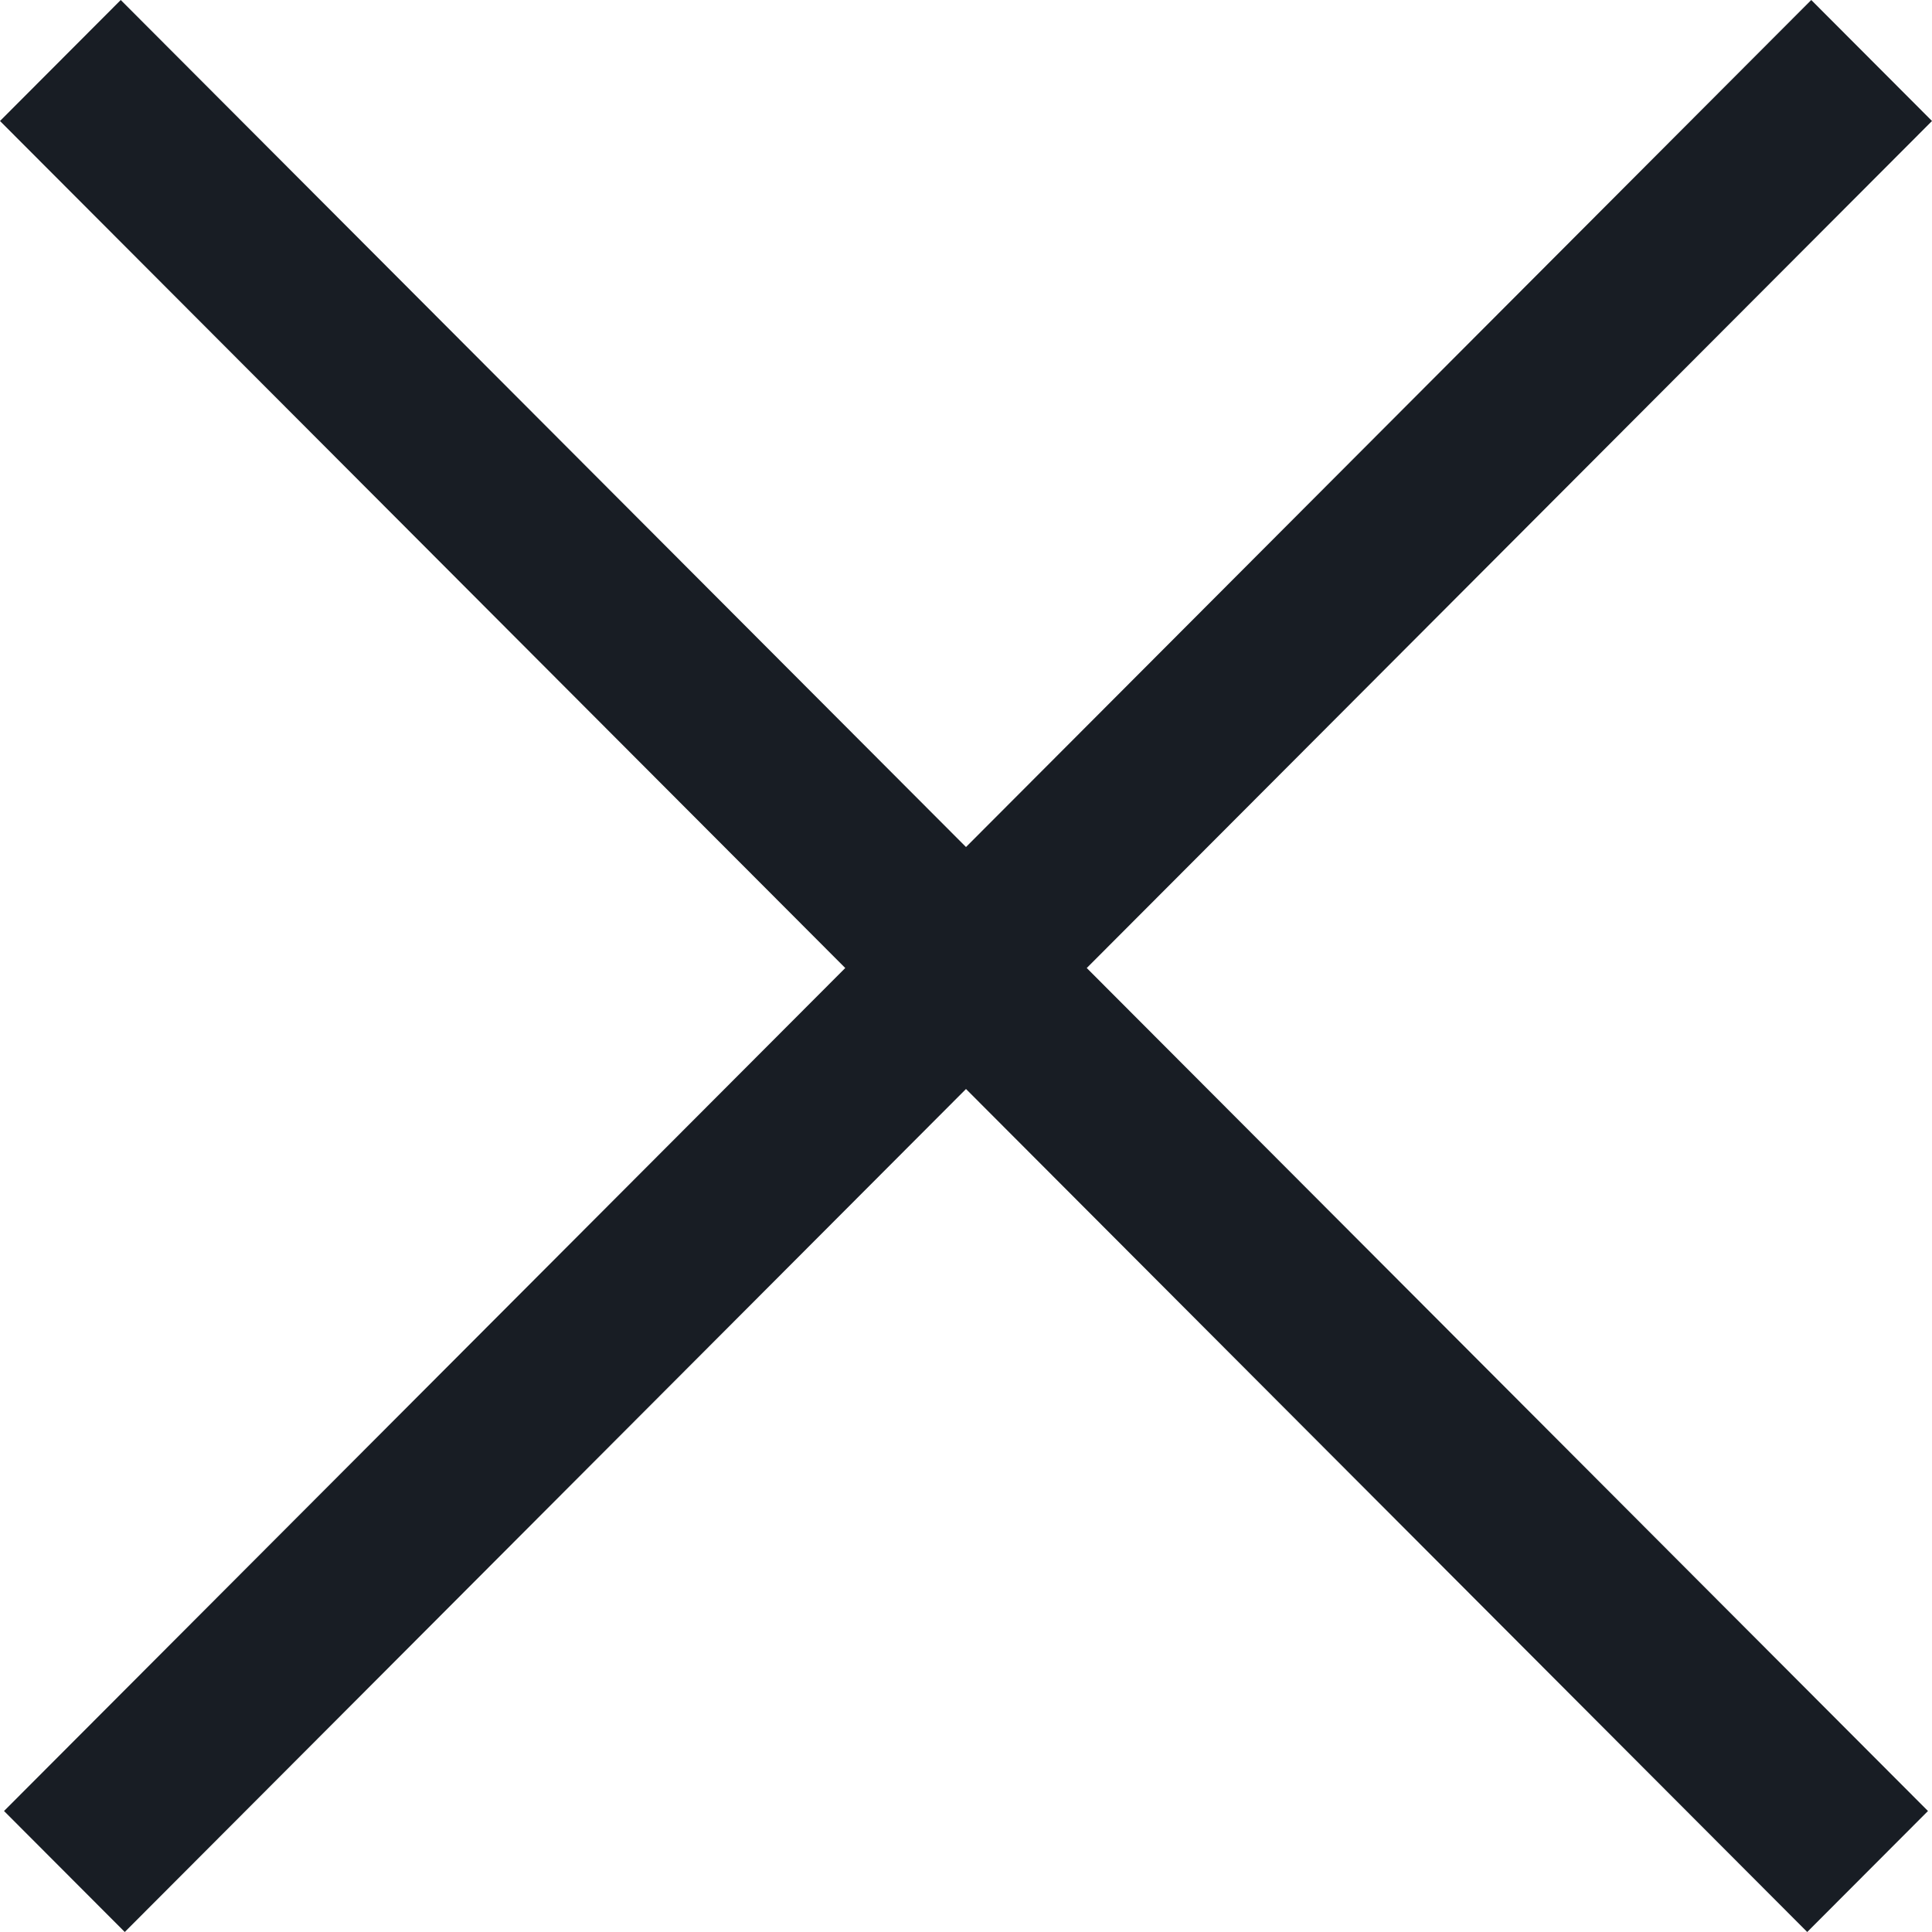
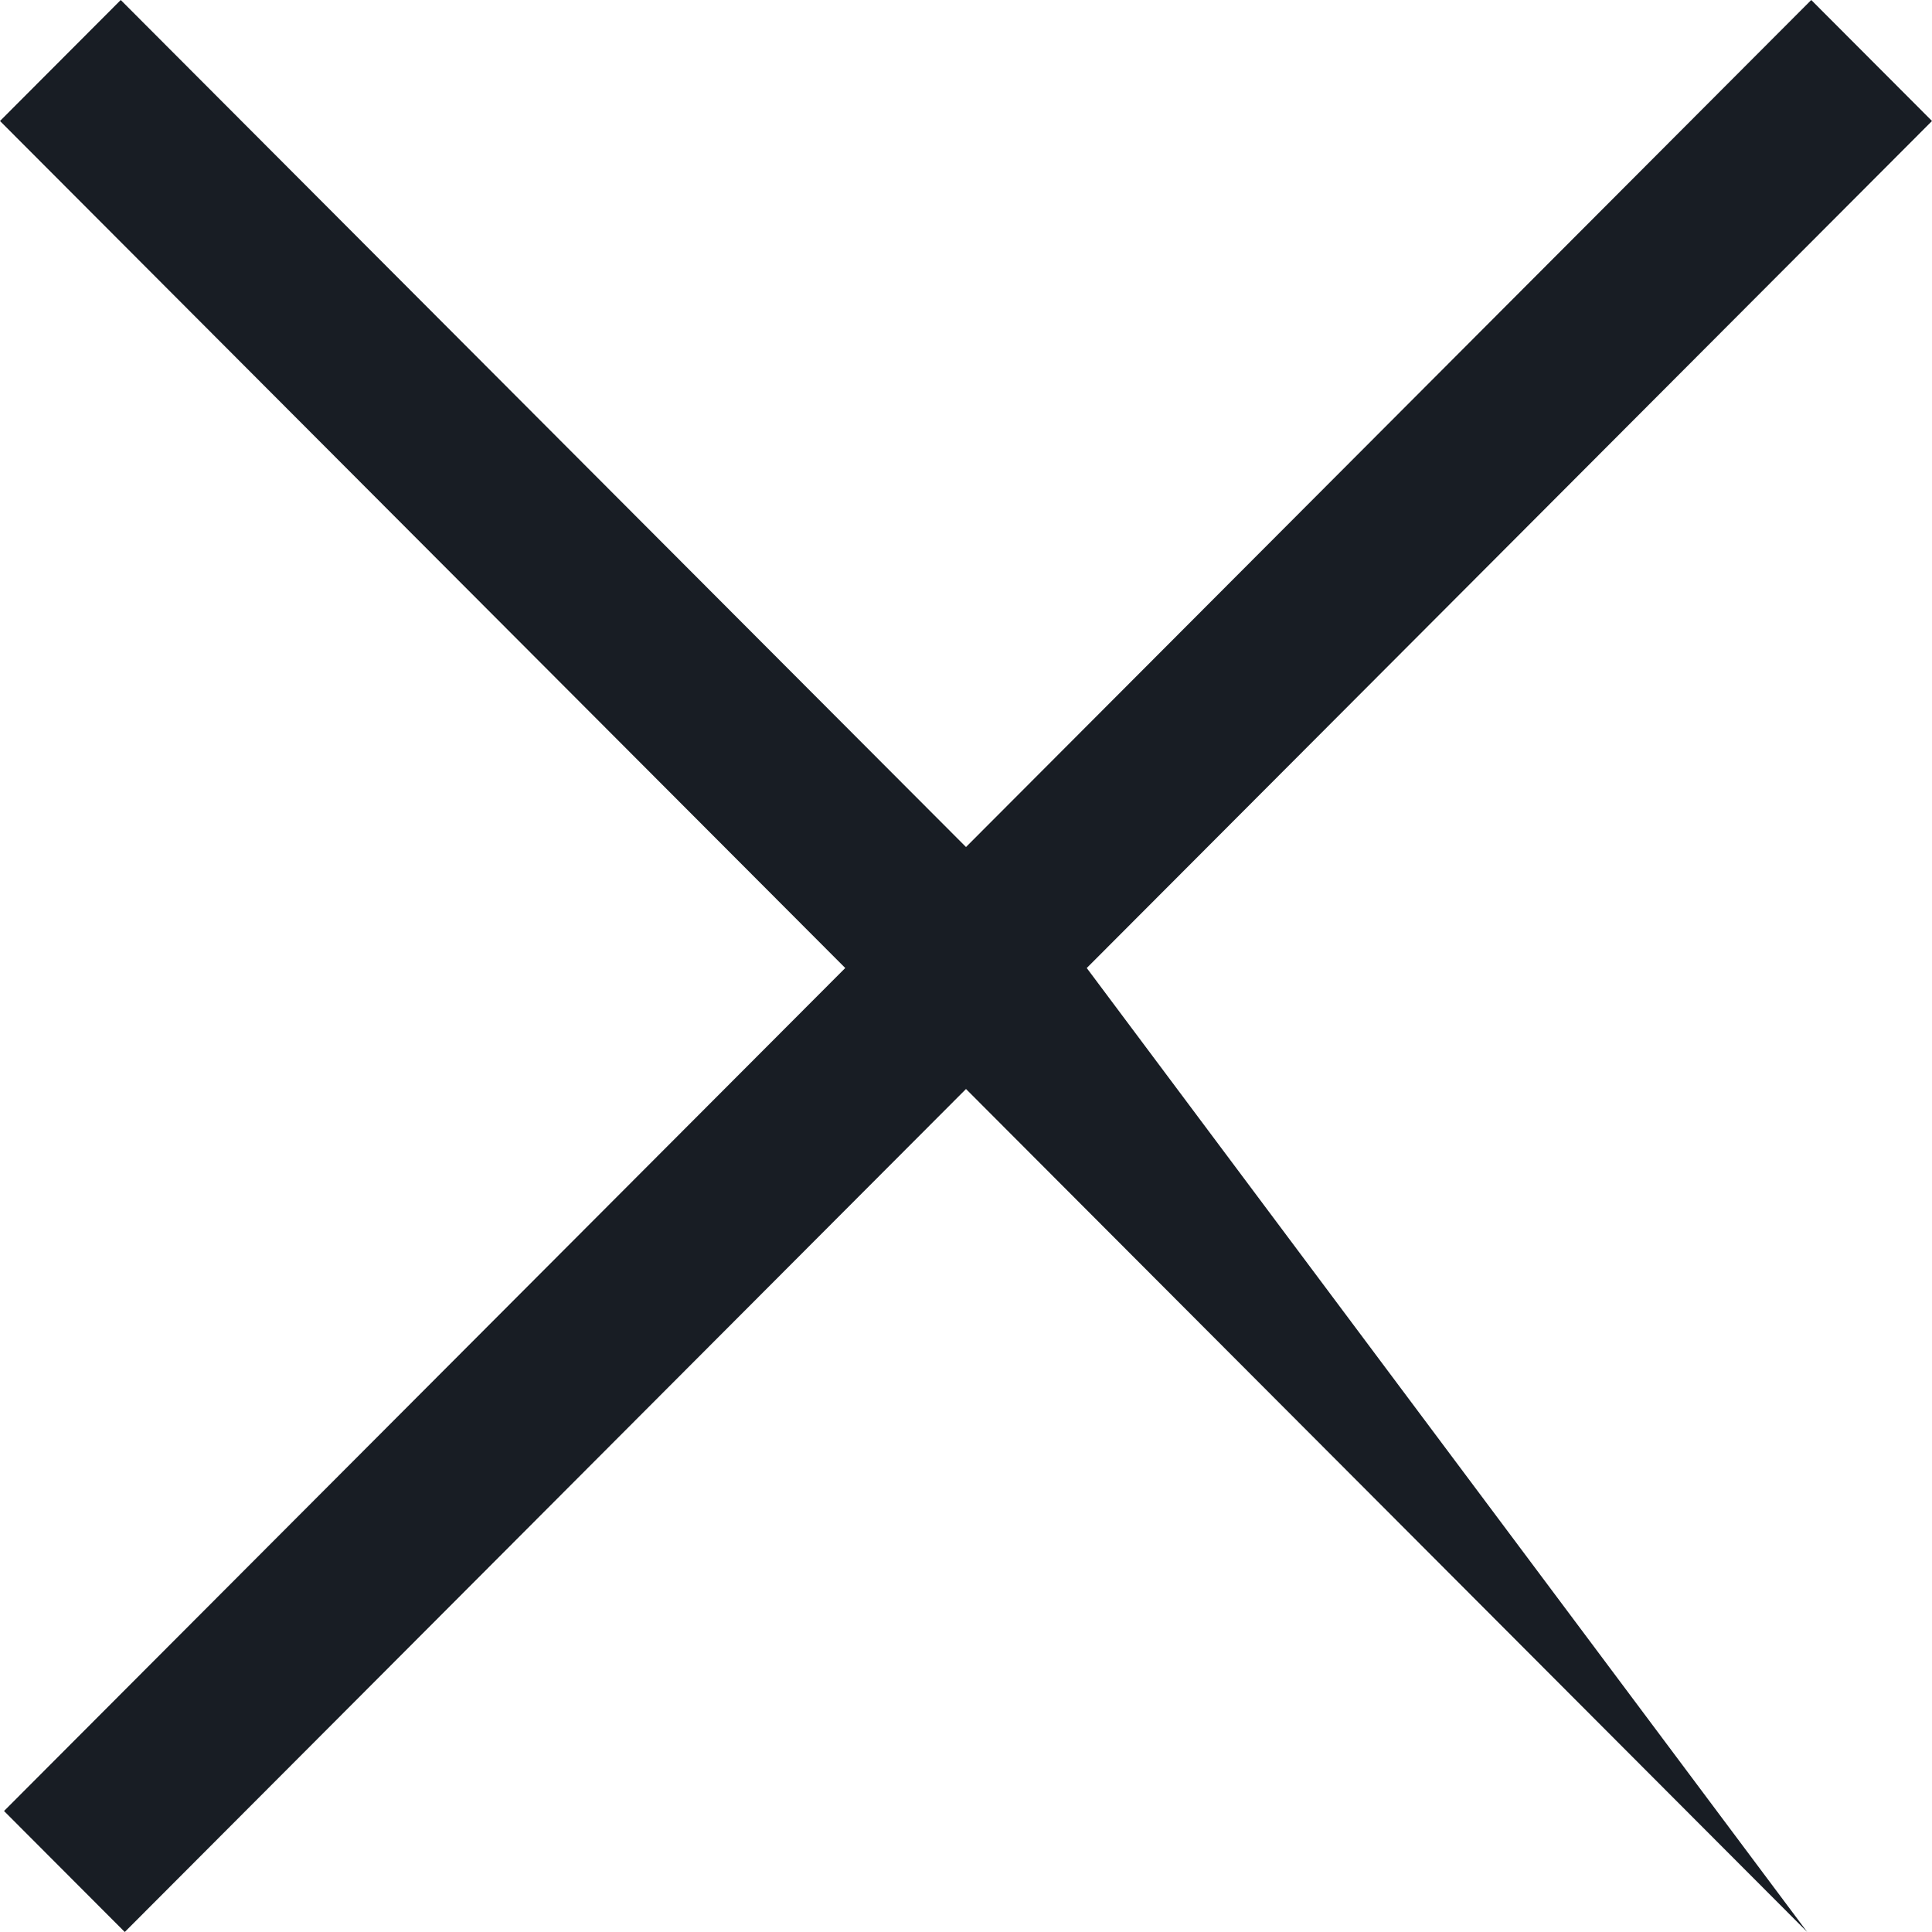
<svg xmlns="http://www.w3.org/2000/svg" width="24" height="24" viewBox="0 0 24 24" fill="none">
-   <path d="M1.5 0L0 1.503L10.5 12.025L0.05 22.497L1.55 24L12 13.528L22.45 24L23.95 22.497L13.5 12.025L24 1.503L22.5 0L12 10.522L1.5 0Z" fill="#181D24" />
+   <path d="M1.5 0L0 1.503L10.5 12.025L0.05 22.497L1.55 24L12 13.528L22.45 24L13.5 12.025L24 1.503L22.5 0L12 10.522L1.5 0Z" fill="#181D24" />
</svg>